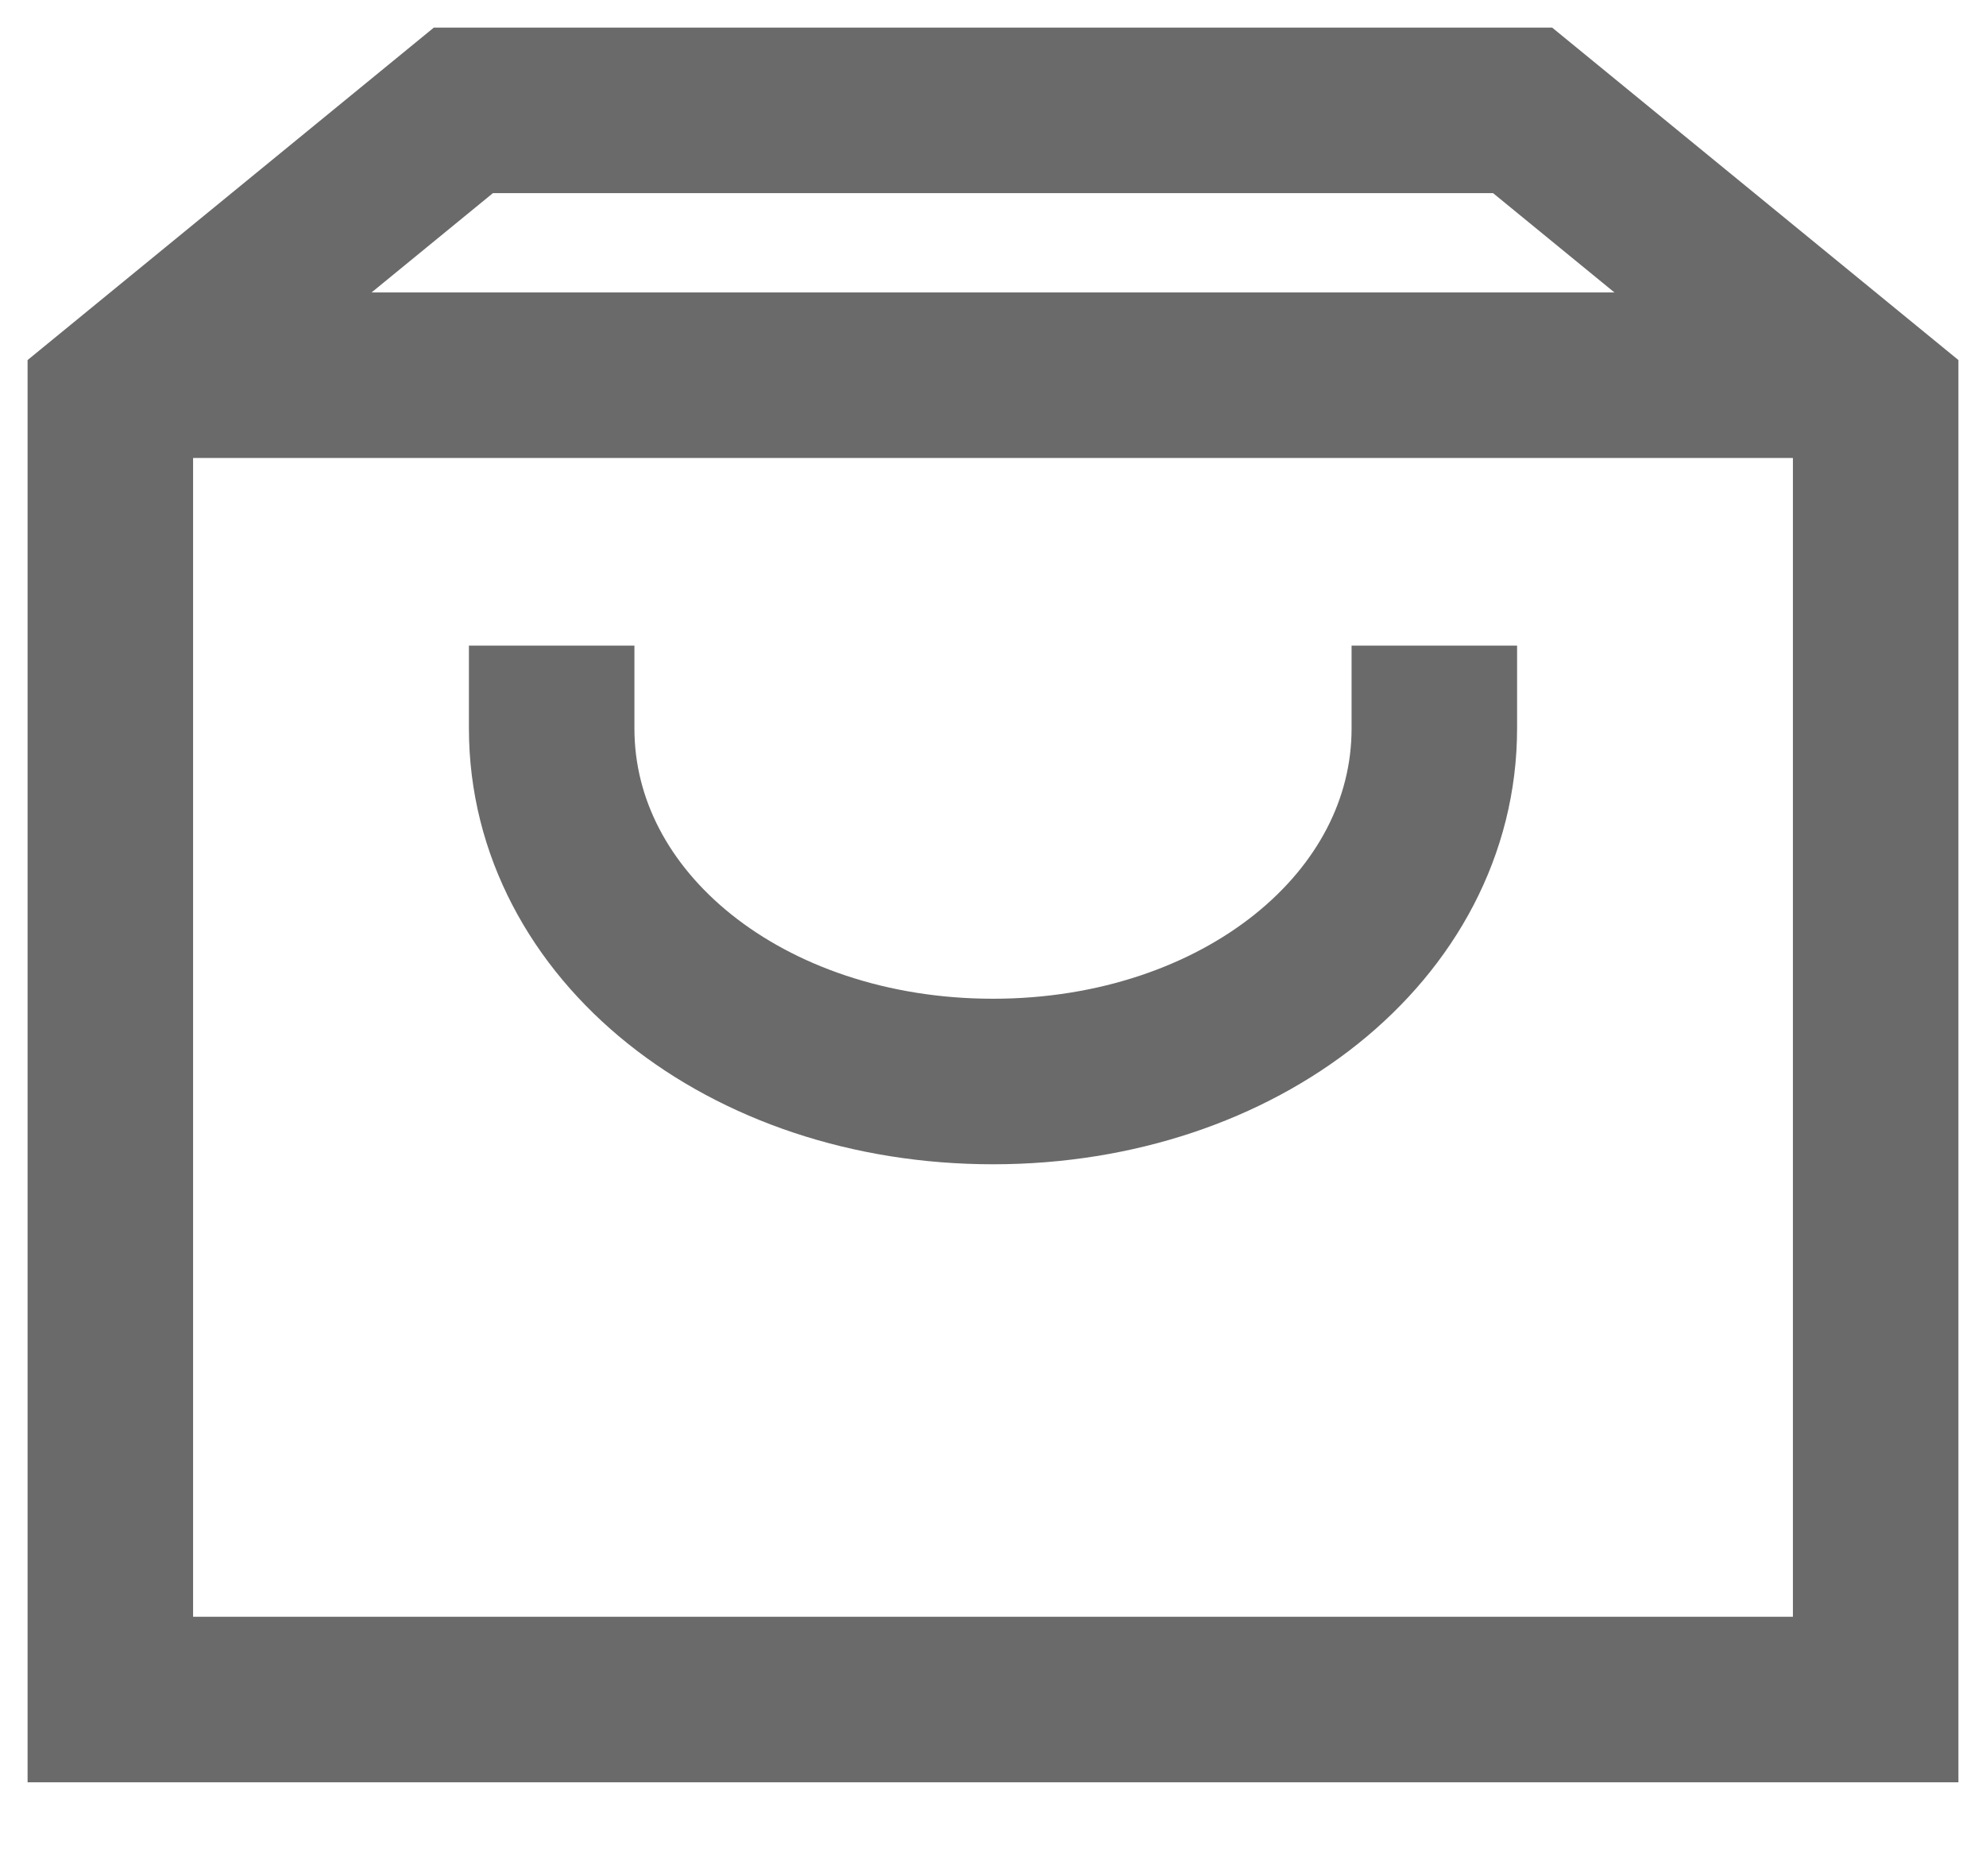
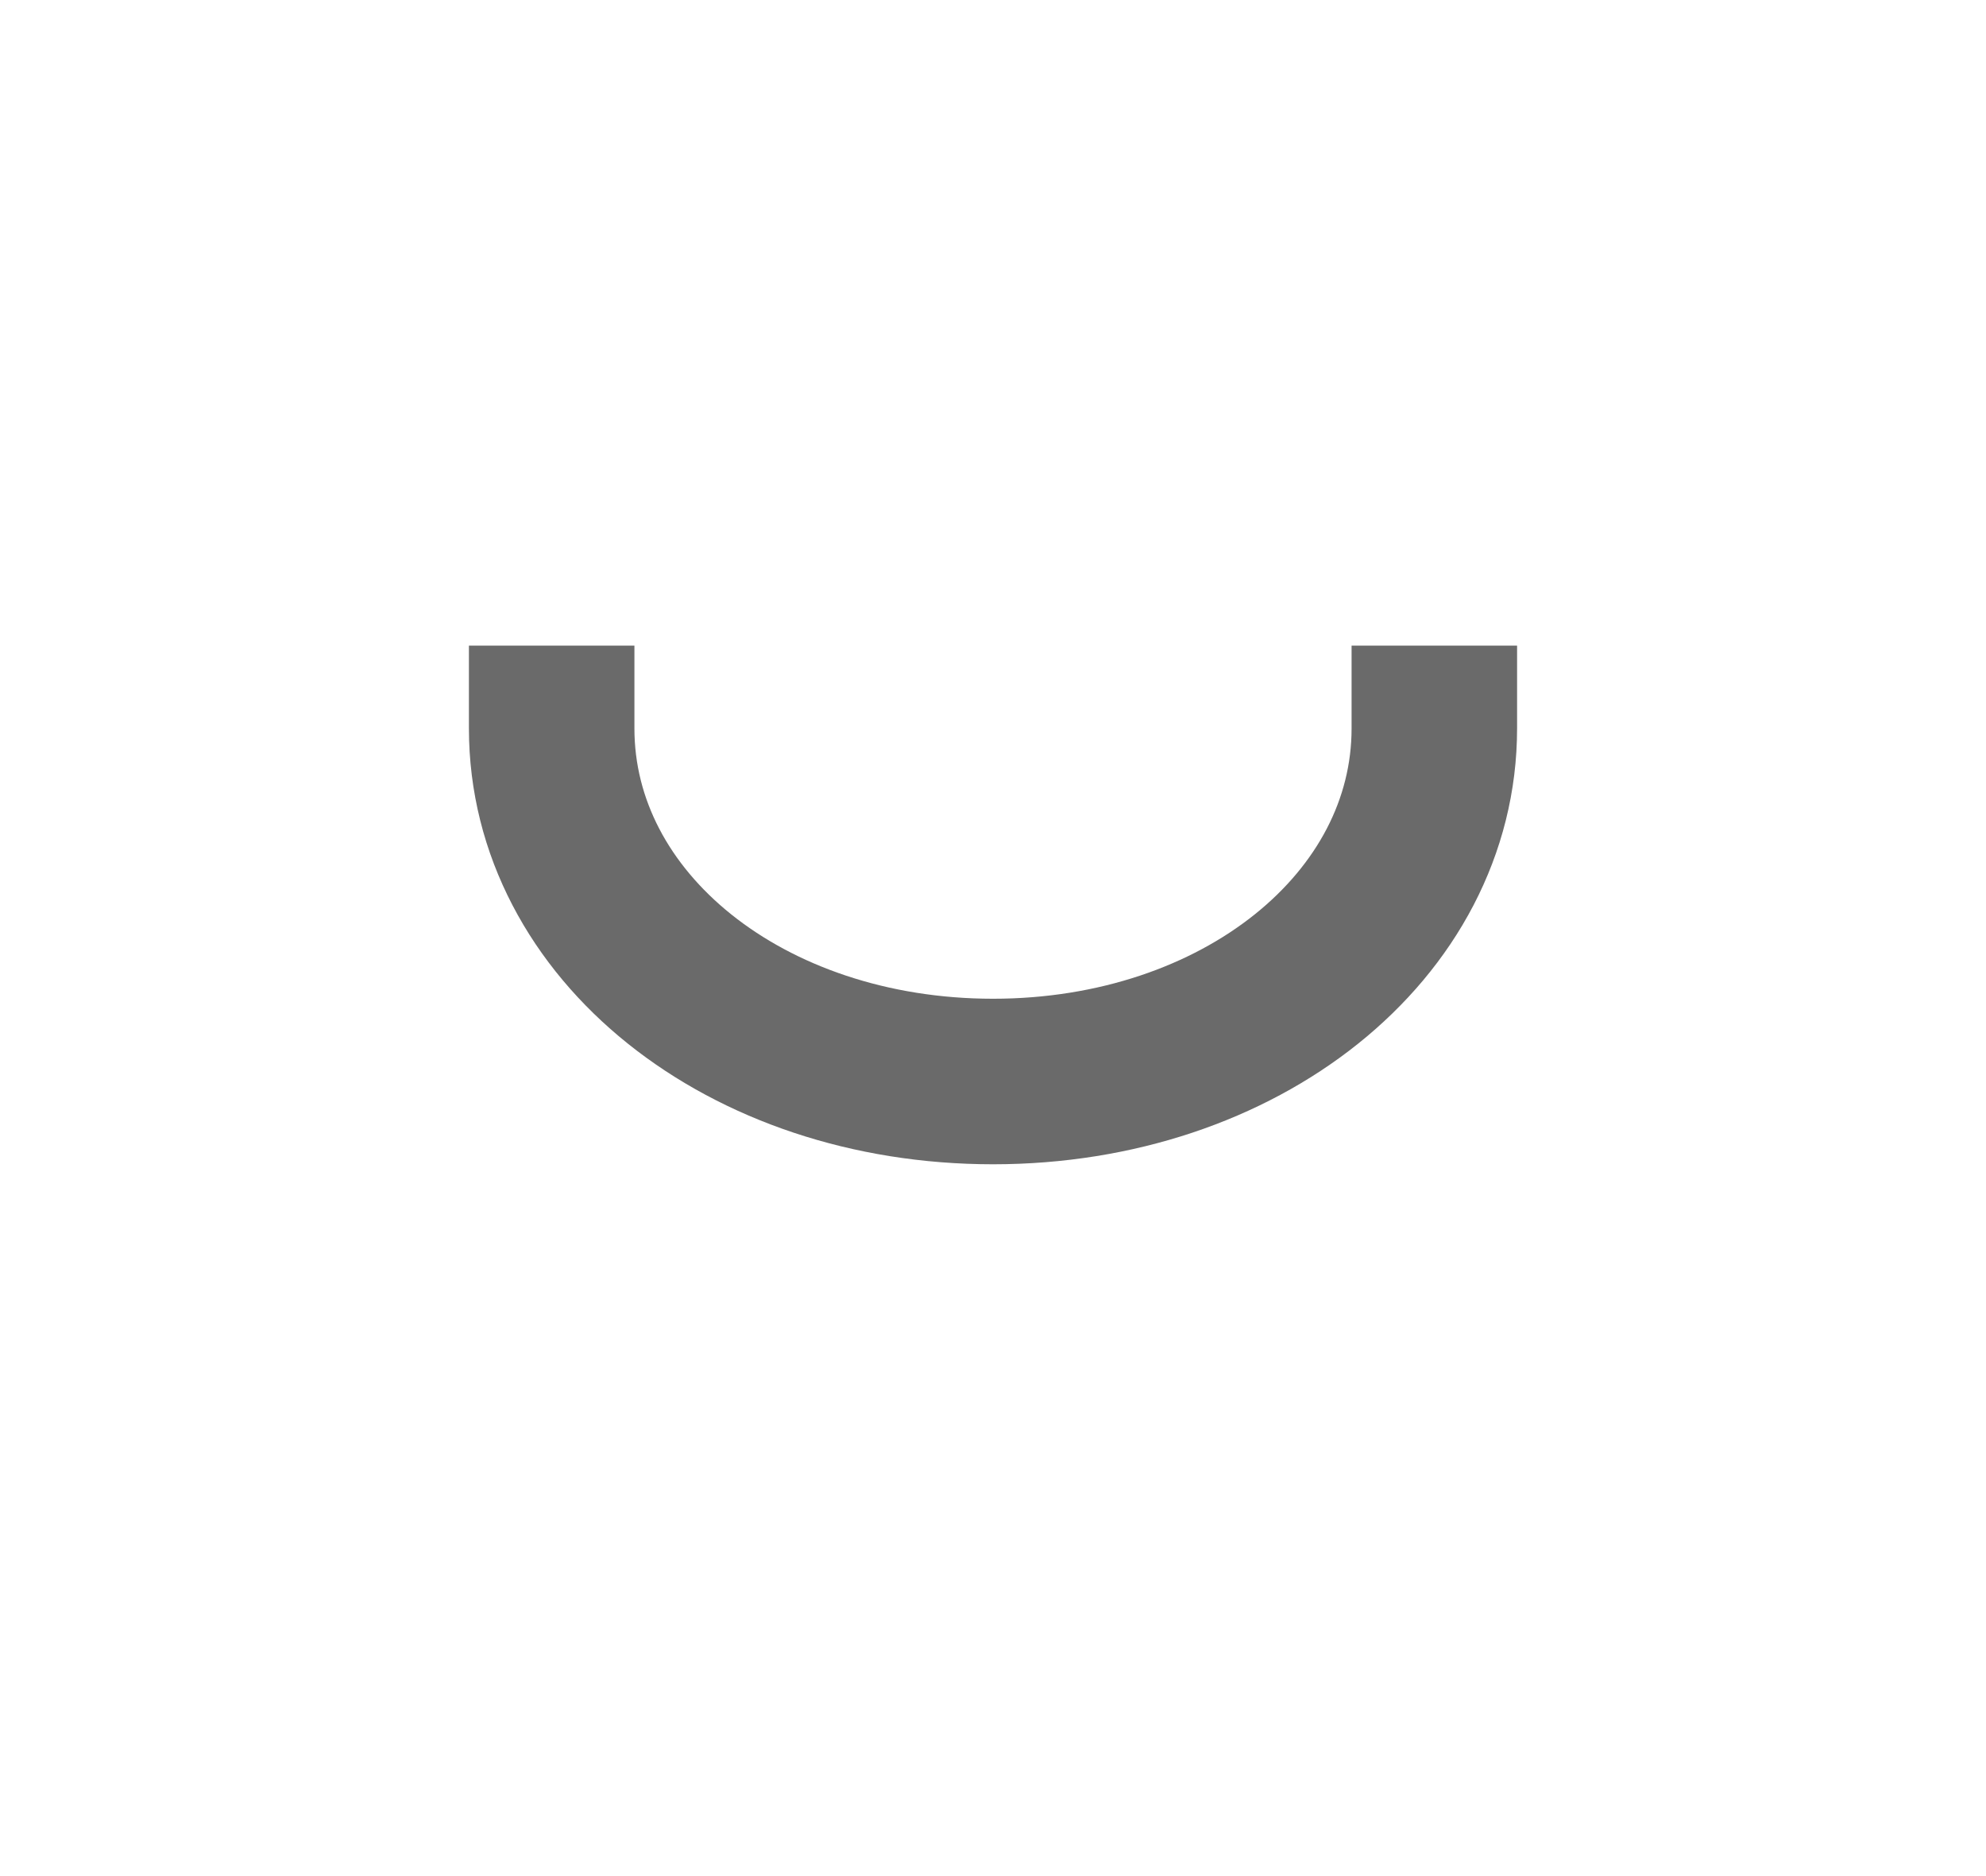
<svg xmlns="http://www.w3.org/2000/svg" width="18" height="17" viewBox="0 0 18 17">
  <g fill="none" fill-rule="evenodd" stroke="#6a6a6a" stroke-width="1.5">
-     <path d="M1 3.4h16" />
-     <path stroke-linecap="square" d="M17 15.4H1V3.618L4.2 1h9.6L17 3.618z" />
    <path stroke-linecap="square" d="M13 6.6c0 1.792-1.76 3.2-4 3.2S5 8.392 5 6.6" />
  </g>
</svg>